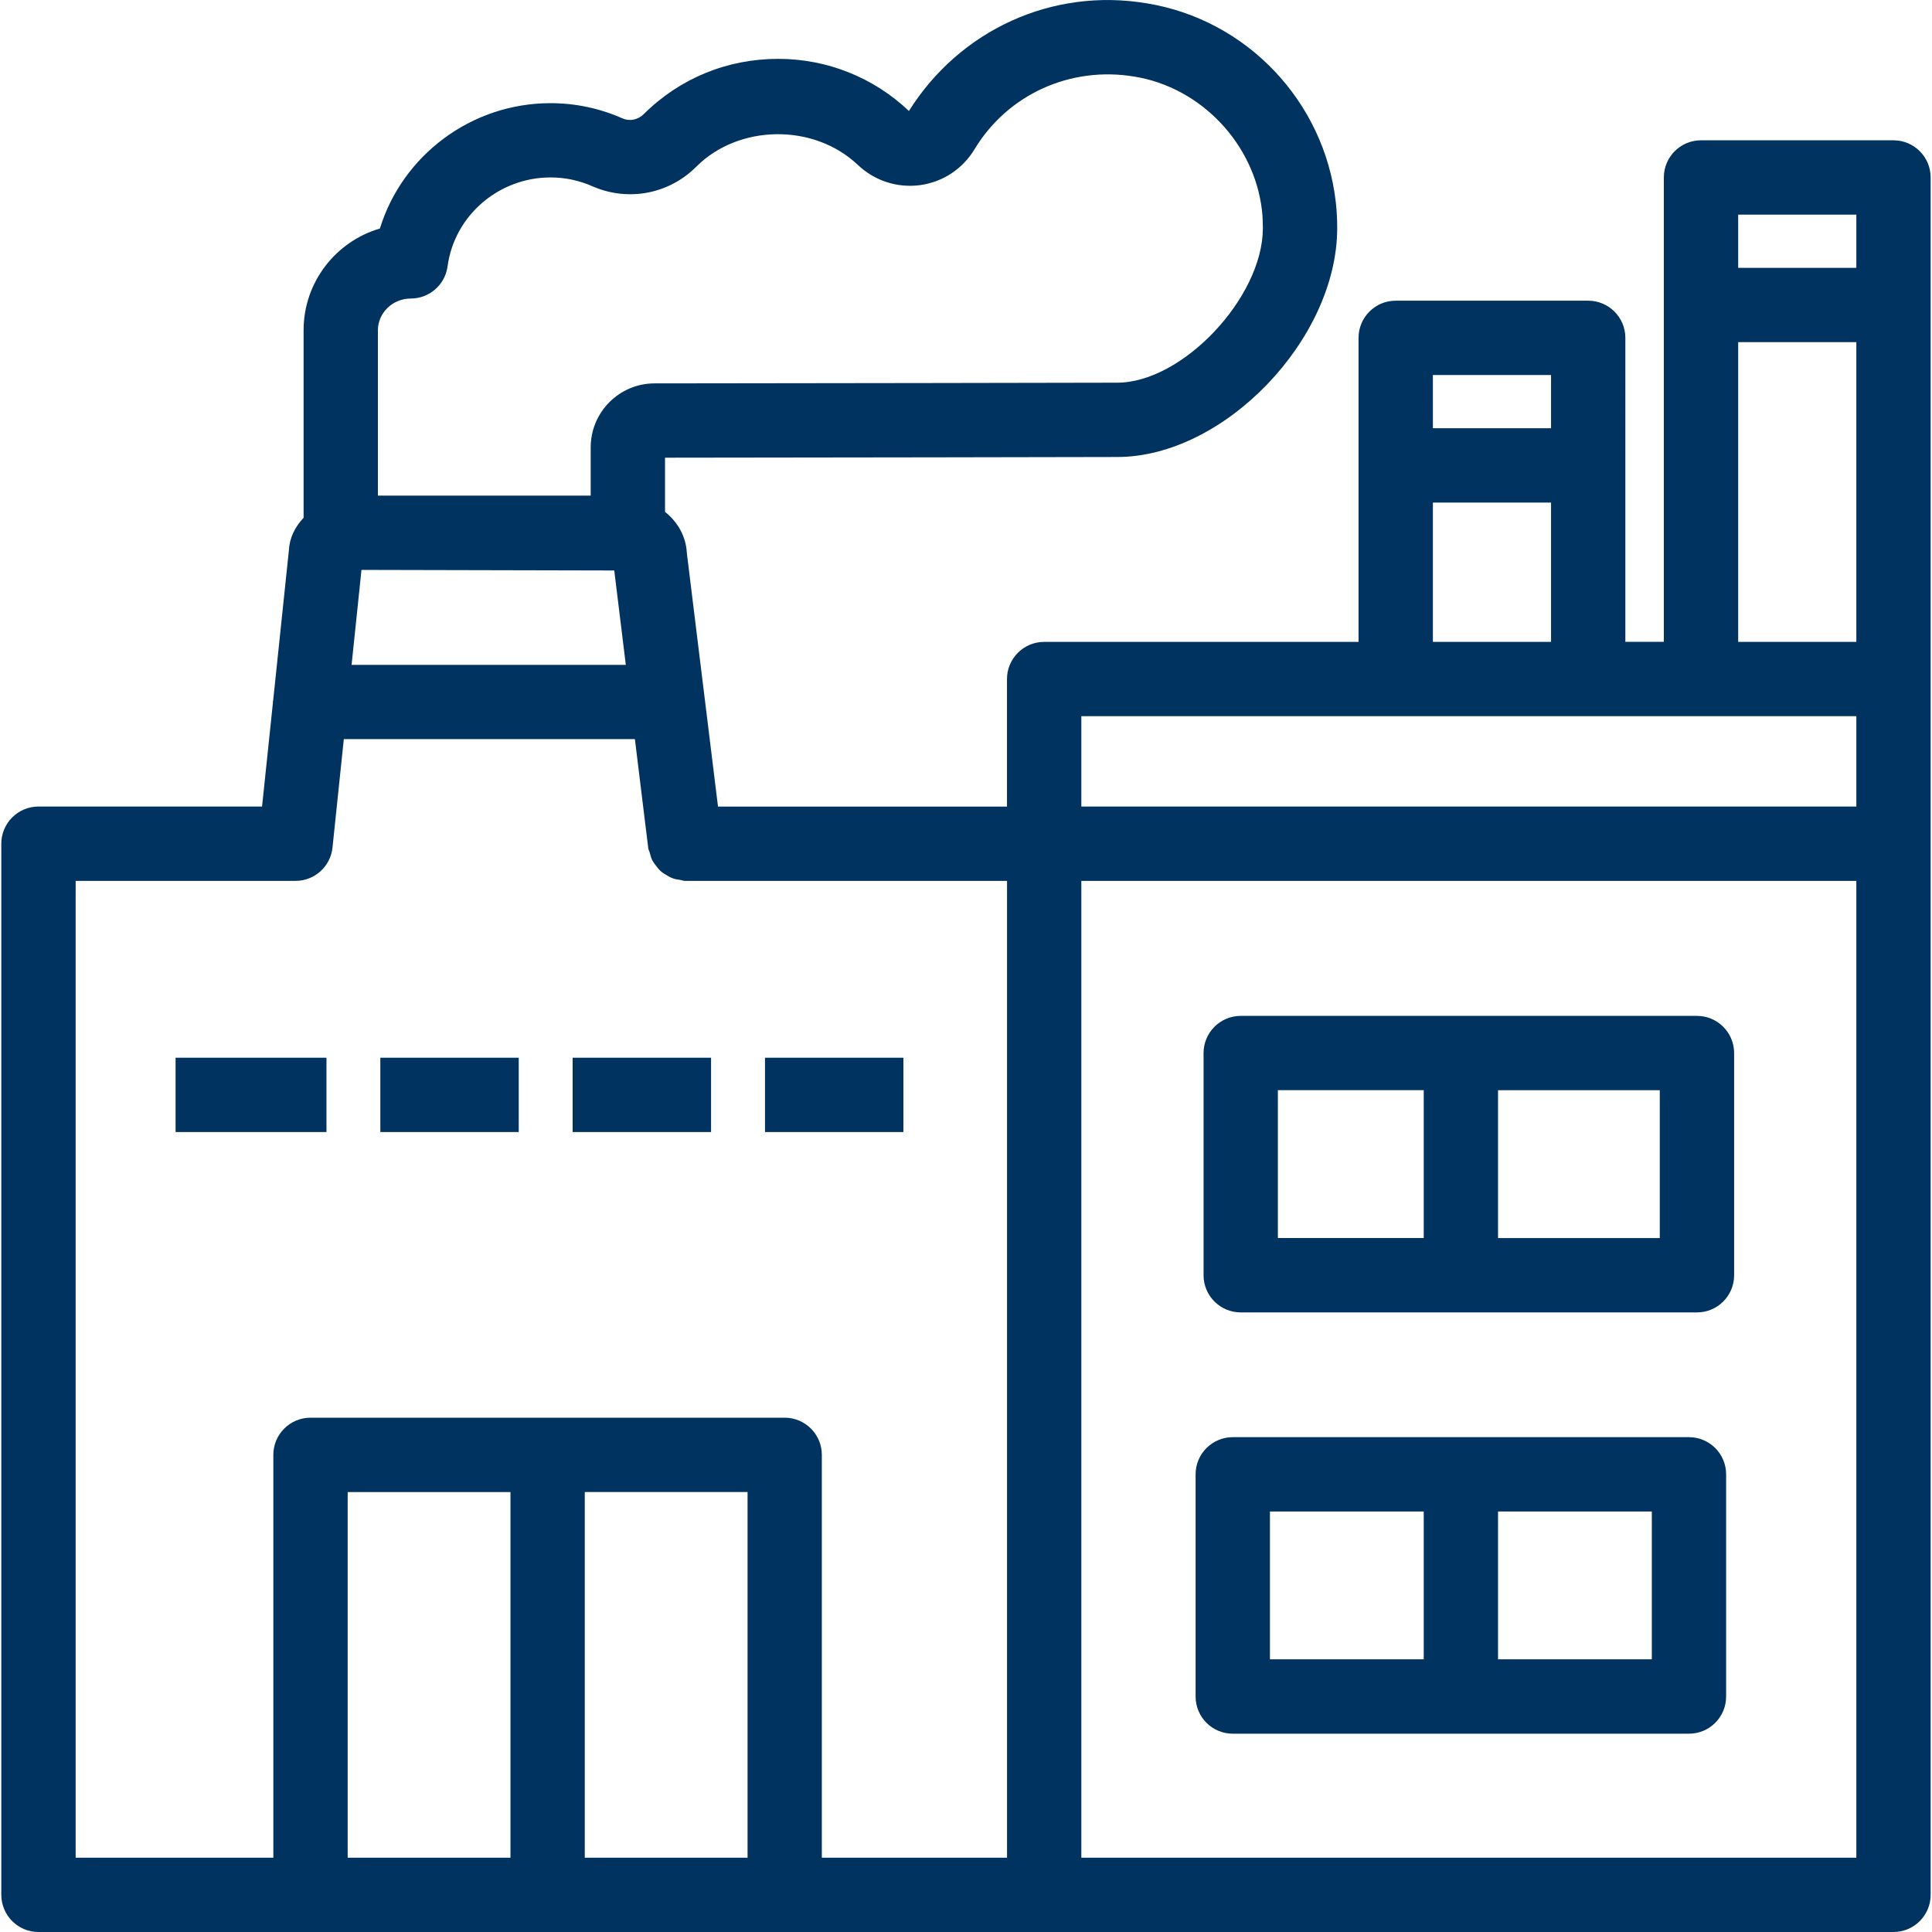
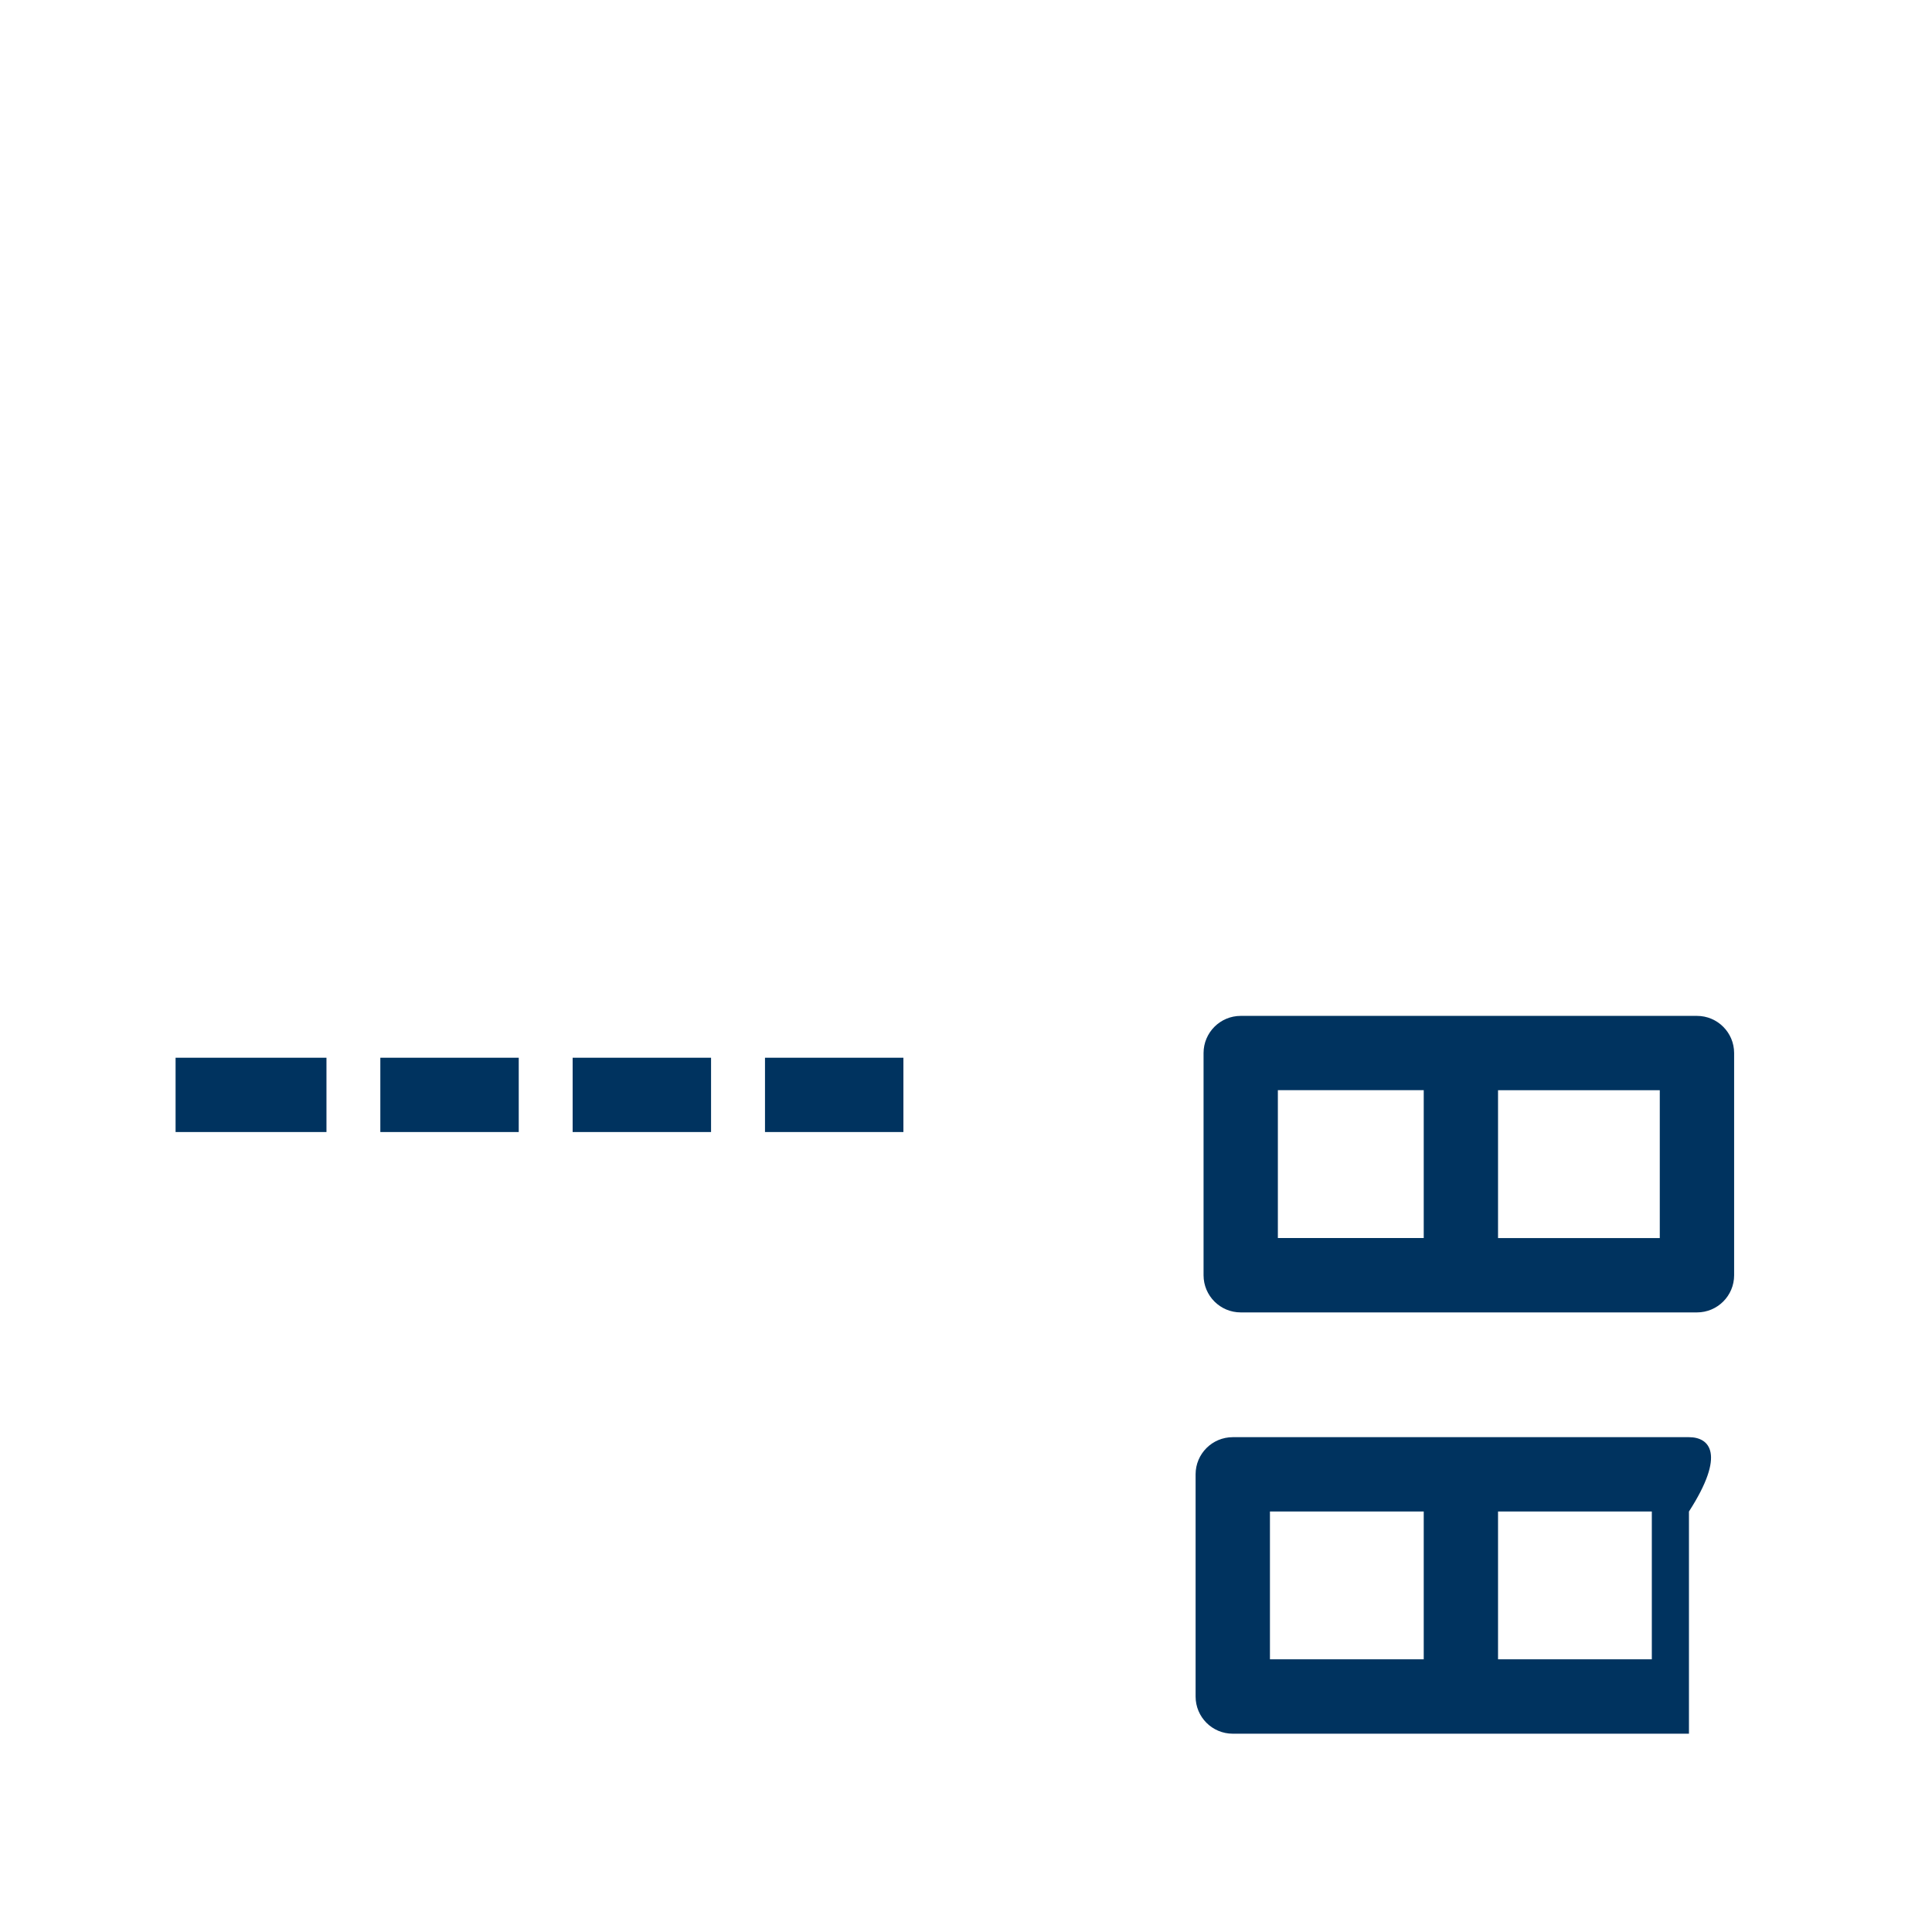
<svg xmlns="http://www.w3.org/2000/svg" version="1.1" id="Слой_1" x="0px" y="0px" viewBox="0 0 50 50" xml:space="preserve">
  <g>
-     <path fill="#00335F" d="M49.965,4.593c0-0.531-0.43-0.962-0.962-0.962h-4.981c-0.531,0-0.962,0.431-0.962,0.962v12.018h-0.996 V8.744c0-0.531-0.43-0.962-0.962-0.962h-4.981c-0.531,0-0.962,0.431-0.962,0.962v7.868h-8.136c-0.531,0-0.962,0.431-0.962,0.962 v3.301h-7.479l-0.806-6.558c-0.02-0.428-0.231-0.803-0.565-1.07v-1.402c2.956,0,11.702-0.018,11.705-0.018 c2.761,0,5.686-3.041,5.691-5.918c0-0.22-0.01-0.444-0.036-0.674c-0.297-2.617-2.315-4.735-4.9-5.15 c-2.437-0.408-4.83,0.688-6.148,2.787c-0.918-0.87-2.12-1.349-3.385-1.349c-1.315,0-2.545,0.504-3.472,1.425 c-0.152,0.154-0.367,0.197-0.554,0.117c-0.59-0.262-1.218-0.395-1.867-0.395c-2.049,0-3.832,1.352-4.413,3.244 C8.693,6.247,7.857,7.301,7.857,8.545V13.4c-0.225,0.237-0.366,0.527-0.381,0.846L7.07,18.125 c-0.001,0.015-0.009,0.027-0.009,0.042c0,0.005,0.003,0.009,0.003,0.013l-0.282,2.693H0.996c-0.531,0-0.962,0.431-0.962,0.962 v27.203C0.035,49.57,0.465,50,0.996,50h26.027h21.98c0.531,0,0.962-0.43,0.962-0.962V17.573c0-0.001-0.001-0.002-0.001-0.004 s0.001-0.002,0.001-0.004V4.593z M48.042,5.555v1.377h-3.058V5.555H48.042z M44.984,8.855h3.058v7.757h-3.058V8.855z M40.141,9.705 v1.377h-3.058V9.705H40.141z M37.083,13.006h3.058v3.606h-3.058V13.006z M48.042,18.535v2.339H27.985v-2.339H48.042z M9.355,14.749 l6.542,0.015l0.299,2.442H9.099L9.355,14.749z M10.63,7.726c0.482,0,0.889-0.356,0.953-0.833c0.176-1.312,1.322-2.301,2.665-2.301 c0.378,0,0.743,0.077,1.096,0.234c0.925,0.4,1.983,0.191,2.686-0.522c1.092-1.084,3.028-1.119,4.171-0.036 c0.435,0.411,1.019,0.602,1.611,0.523c0.587-0.08,1.101-0.418,1.409-0.929c0.856-1.417,2.479-2.158,4.139-1.879 c1.716,0.276,3.102,1.735,3.3,3.465c0.017,0.155,0.023,0.31,0.023,0.46c-0.003,1.793-2.081,3.996-3.77,3.996 c0,0-9.098,0.018-11.872,0.018c-0.035,0-0.069,0-0.101,0c-0.911,0-1.653,0.744-1.653,1.657v1.247H9.78V8.545 C9.78,8.101,10.159,7.726,10.63,7.726z M1.958,22.797h5.691c0.493,0,0.905-0.372,0.956-0.862l0.293-2.807h7.533l0.346,2.824 c0.005,0.04,0.028,0.072,0.037,0.111c0.018,0.073,0.037,0.142,0.07,0.207c0.023,0.043,0.051,0.079,0.08,0.118 c0.046,0.063,0.092,0.121,0.151,0.172c0.035,0.03,0.073,0.051,0.112,0.075c0.064,0.04,0.126,0.076,0.199,0.101 c0.054,0.019,0.11,0.025,0.168,0.034c0.047,0.007,0.088,0.028,0.137,0.028h8.331v25.279h-4.793V37.652 c0-0.531-0.431-0.962-0.962-0.962H8.036c-0.531,0-0.962,0.43-0.962,0.962v10.425H1.958V22.797z M15.134,38.614h4.213v9.463h-4.213 V38.614z M13.21,48.077H8.998v-9.463h4.213V48.077z M27.985,48.077v-25.28h20.057v25.28H27.985z" />
    <path fill="#00335F" d="M43.917,26.291H32.11c-0.531,0-0.962,0.431-0.962,0.962v5.75c0,0.531,0.43,0.962,0.962,0.962h11.807 c0.531,0,0.962-0.43,0.962-0.962v-5.75C44.879,26.722,44.448,26.291,43.917,26.291z M33.071,28.214h3.775v3.826h-3.775V28.214z M42.955,32.041h-4.186v-3.826h4.186V32.041z" />
-     <path fill="#00335F" d="M43.71,37.194H31.904c-0.531,0-0.962,0.43-0.962,0.962v5.75c0,0.531,0.43,0.962,0.962,0.962H43.71 c0.531,0,0.962-0.43,0.962-0.962v-5.75C44.672,37.624,44.242,37.194,43.71,37.194z M32.866,39.117h3.98v3.826h-3.98V39.117z M42.749,42.943h-3.98v-3.826h3.98V42.943z" />
+     <path fill="#00335F" d="M43.71,37.194H31.904c-0.531,0-0.962,0.43-0.962,0.962v5.75c0,0.531,0.43,0.962,0.962,0.962H43.71 v-5.75C44.672,37.624,44.242,37.194,43.71,37.194z M32.866,39.117h3.98v3.826h-3.98V39.117z M42.749,42.943h-3.98v-3.826h3.98V42.943z" />
    <rect x="19.798" y="27.374" fill="#00335F" width="3.582" height="1.923" />
    <rect x="14.82" y="27.374" fill="#00335F" width="3.582" height="1.923" />
    <rect x="9.843" y="27.374" fill="#00335F" width="3.582" height="1.923" />
    <rect x="4.544" y="27.374" fill="#00335F" width="3.905" height="1.923" />
  </g>
</svg>